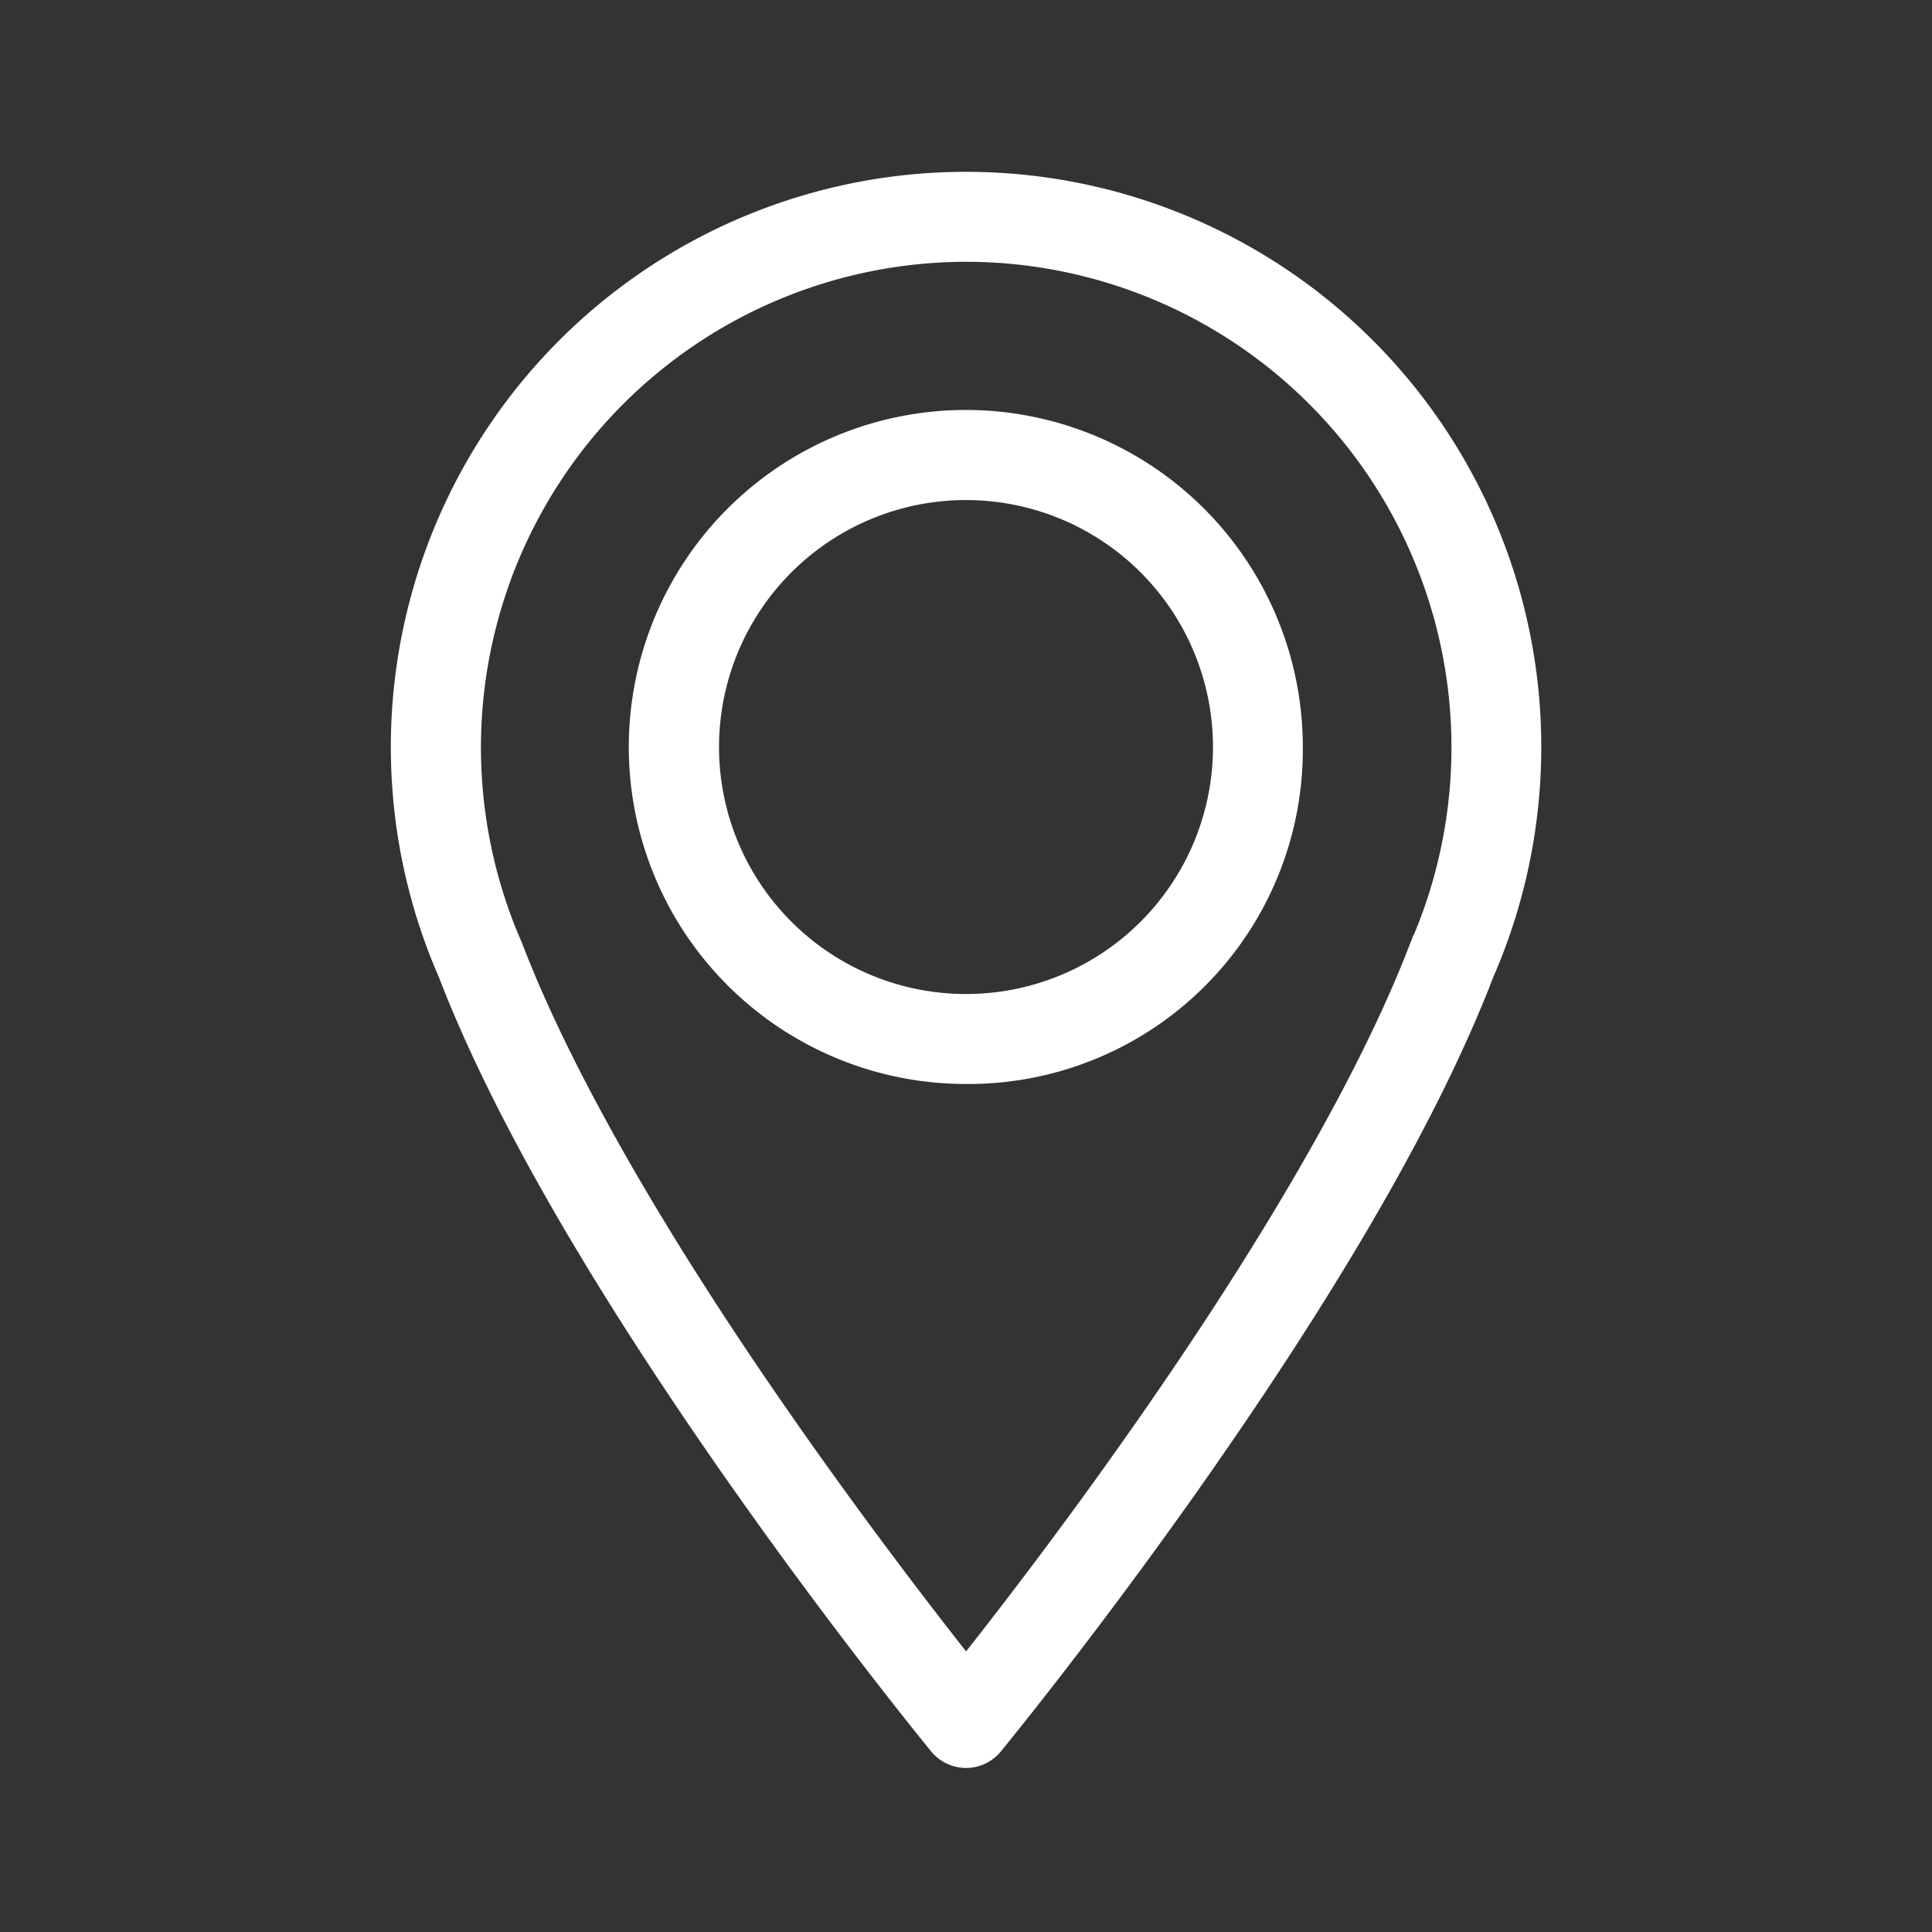
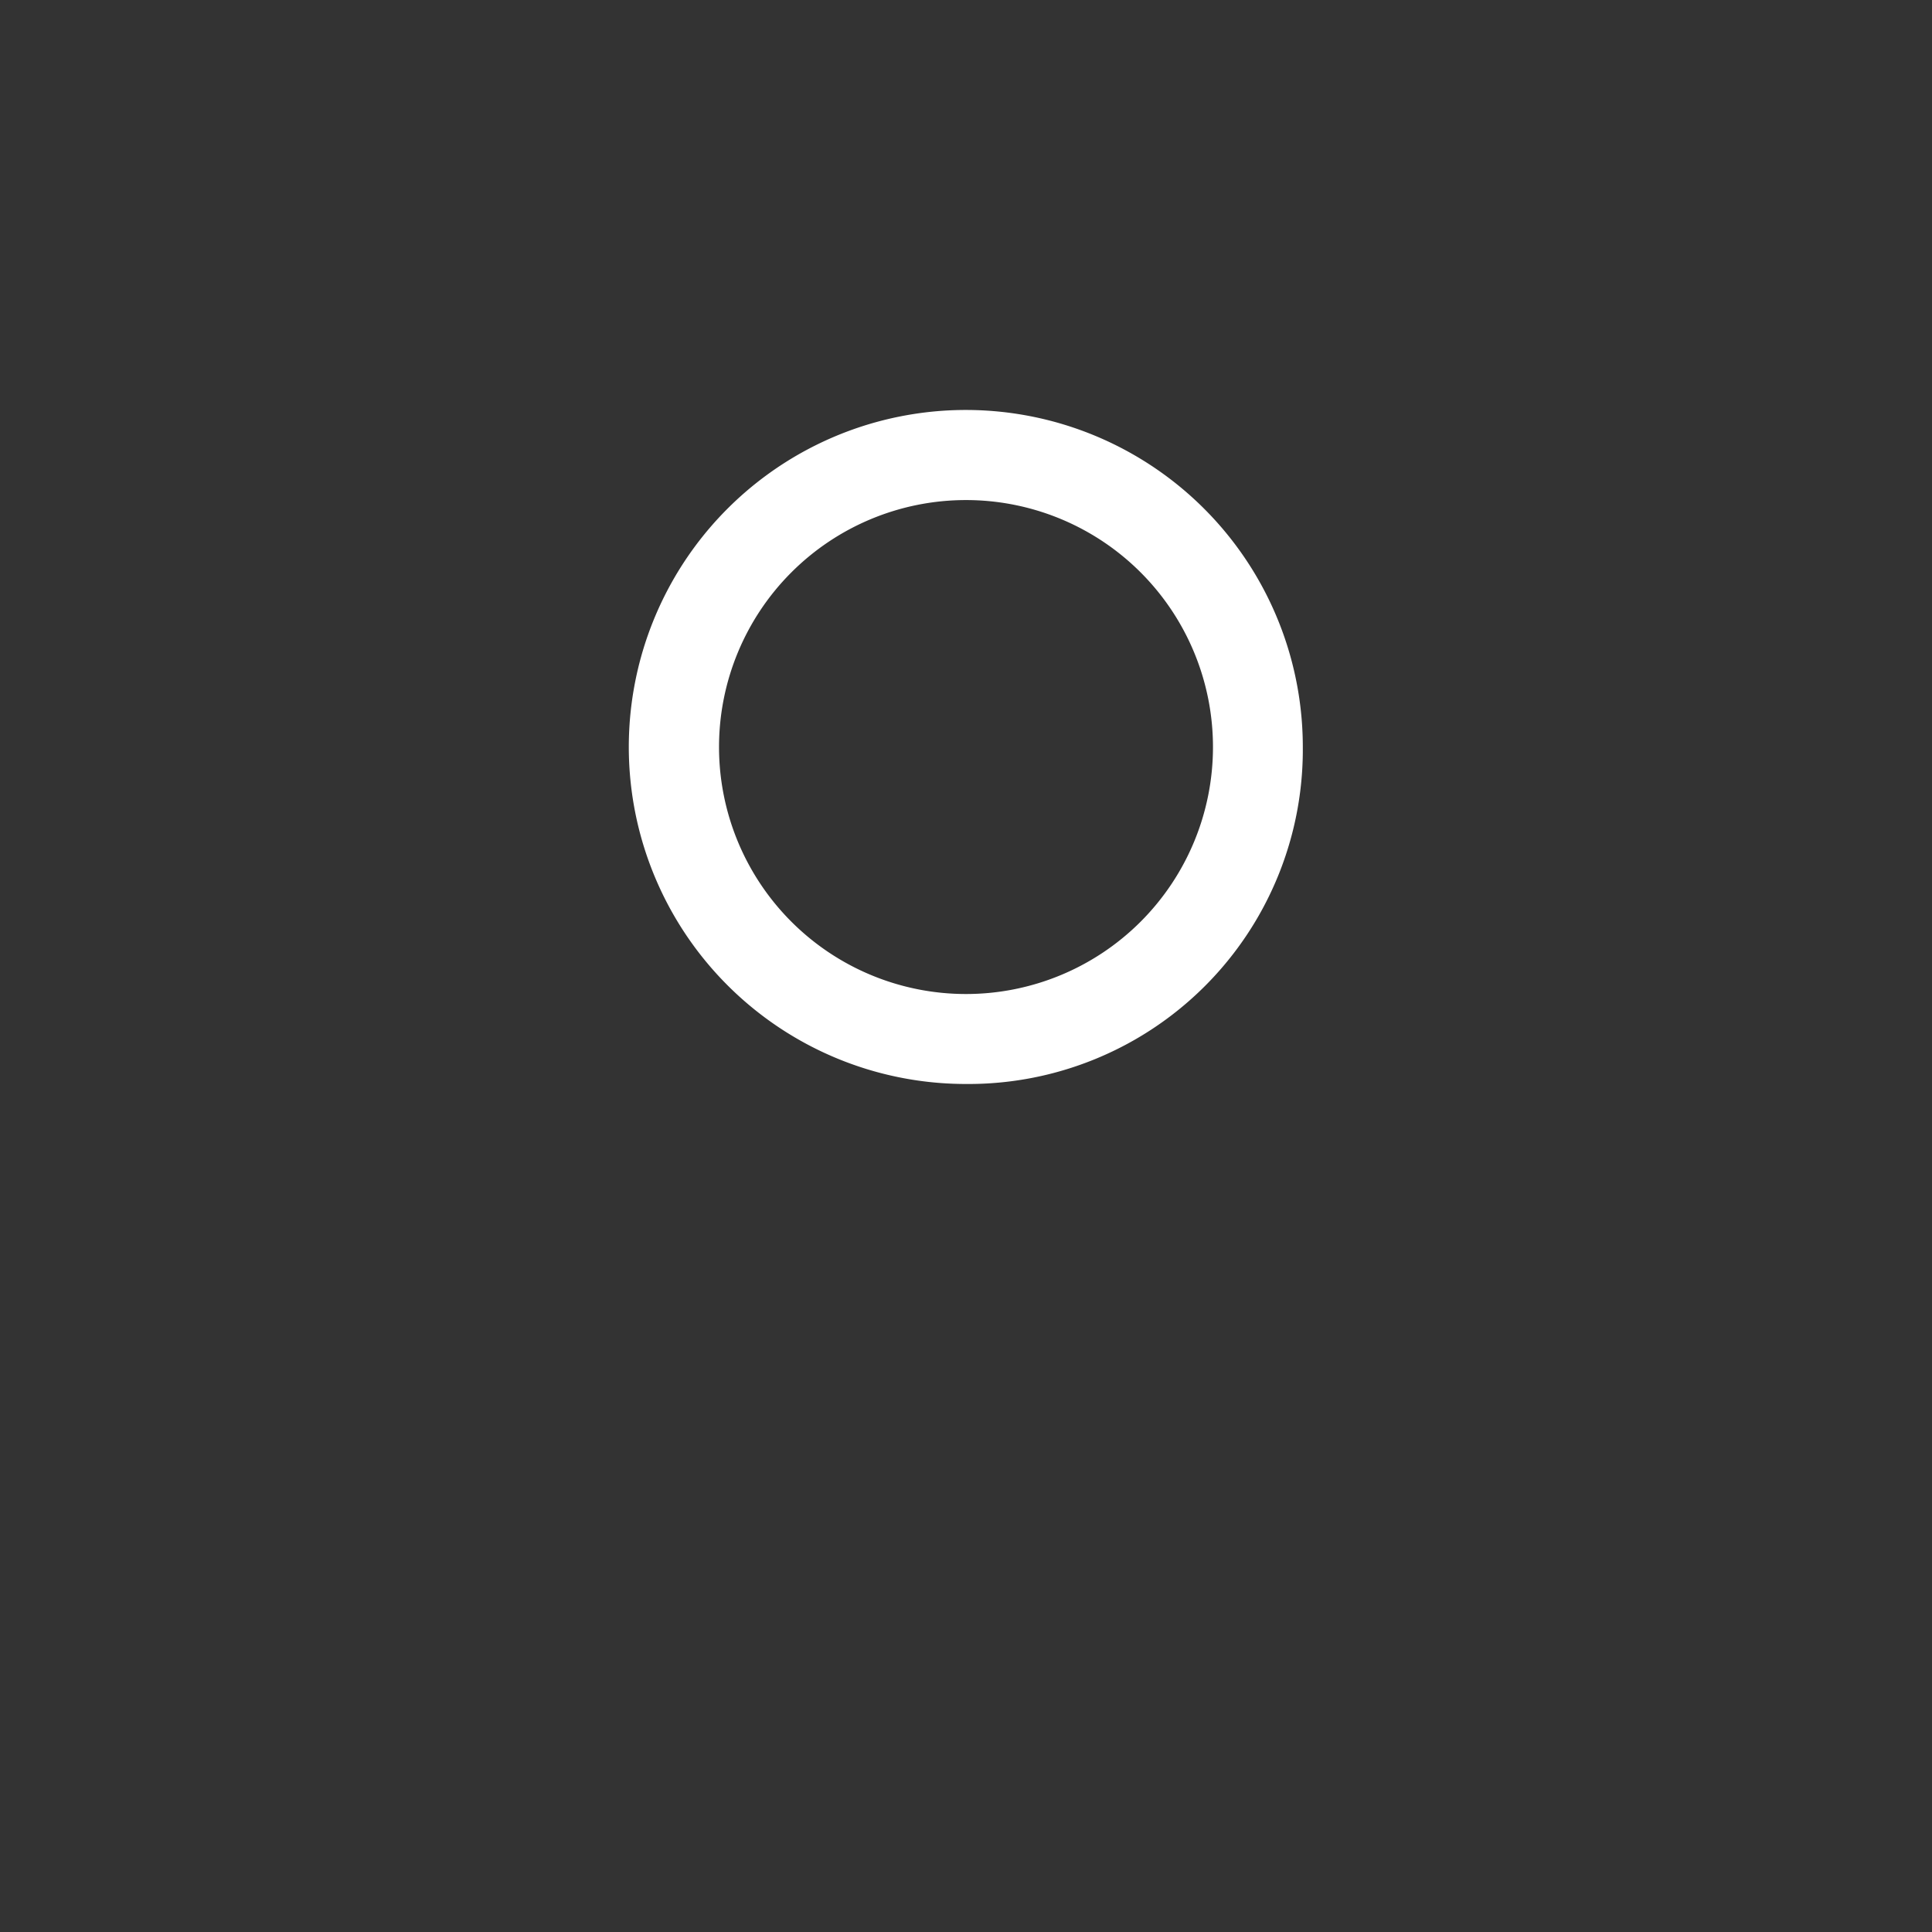
<svg xmlns="http://www.w3.org/2000/svg" id="Capa_1" data-name="Capa 1" viewBox="0 0 300 300">
  <rect x="0" y="0" width="300" height="300" fill="#333333" stroke="none" />
  <defs>
    <style>.cls-1{fill:#fff;stroke:#fff;stroke-miterlimit:10;stroke-width:3.3px;}</style>
  </defs>
-   <path class="cls-1" d="M150,272.88h0a5.36,5.36,0,0,1-4.12-1.95c-.14-.17-14.33-17.47-30.69-40.69-22-31.26-37.33-57.88-45.51-79.12A87.67,87.67,0,1,1,230.39,151c-8.16,21.25-23.48,47.89-45.53,79.2-16.39,23.26-30.62,40.59-30.76,40.76A5.33,5.33,0,0,1,150,272.88ZM150,39a77.07,77.07,0,0,0-70.49,108l.09.24c7.74,20.13,23,46.71,44.27,76.85,10.9,15.47,20.81,28.26,26.14,35,5.35-6.74,15.29-19.56,26.2-35.06,21.26-30.18,36.58-56.78,44.29-76.92,0-.08.07-.15.1-.23A77.06,77.06,0,0,0,150,39Z" />
-   <path class="cls-1" d="M150,166.67A50.68,50.68,0,1,1,200.65,116,50.26,50.26,0,0,1,150,166.67ZM150,76a40,40,0,0,0,0,80,40,40,0,0,0,0-80Z" />
+   <path class="cls-1" d="M150,166.67A50.68,50.68,0,1,1,200.65,116,50.26,50.26,0,0,1,150,166.67M150,76a40,40,0,0,0,0,80,40,40,0,0,0,0-80Z" />
</svg>